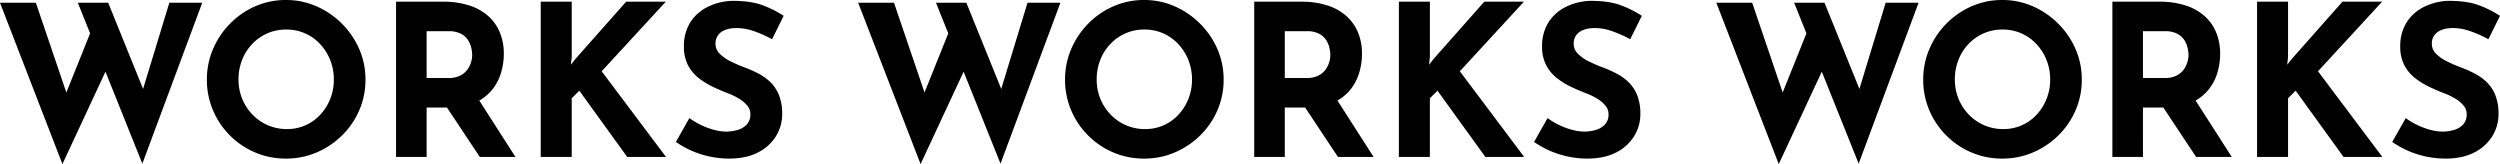
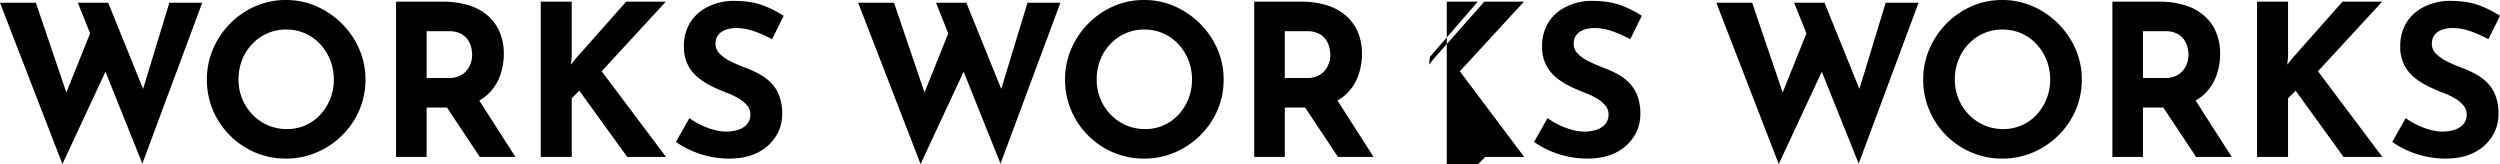
<svg xmlns="http://www.w3.org/2000/svg" width="1541.08" height="101.14">
-   <path d="M529 1.69h22.1l20.41 60.06-2.99-1.3 17.81-44.33 8.71 25.87-27.56 59.15zm47.97 0h18.72l23.53 58.11-3.38-.52 17.55-57.59h20.28l-36.92 99.19zm79.56 47.32a47.222 47.222 0 013.77-18.72 50.41 50.41 0 0110.465-15.67A49.6 49.6 0 01686.3 3.9 46.493 46.493 0 01705.28 0a46.179 46.179 0 0118.85 3.9 51.181 51.181 0 0115.665 10.72 50.238 50.238 0 0110.66 15.665 46.532 46.532 0 013.835 18.72 47.17 47.17 0 01-3.835 18.98 48.7 48.7 0 01-10.66 15.535 50.409 50.409 0 01-15.665 10.47 47.545 47.545 0 01-18.85 3.77 47.872 47.872 0 01-18.98-3.77 48.855 48.855 0 01-15.535-10.47A48.855 48.855 0 01660.3 67.99a47.871 47.871 0 01-3.77-18.98zm19.5 0a30.932 30.932 0 002.275 11.9 30.628 30.628 0 006.37 9.75 29.363 29.363 0 009.49 6.565 29.247 29.247 0 0011.765 2.34 27.688 27.688 0 0011.375-2.34 27.6 27.6 0 009.165-6.565 31.453 31.453 0 006.11-9.75 31.731 31.731 0 002.21-11.9 31.766 31.766 0 00-2.275-12.09 31.6 31.6 0 00-6.24-9.815 28.114 28.114 0 00-9.295-6.565 28.462 28.462 0 00-11.57-2.34 28.462 28.462 0 00-11.57 2.34 28.829 28.829 0 00-9.36 6.565 30.1 30.1 0 00-6.24 9.815 32.588 32.588 0 00-2.21 12.09zm126.1-47.97a51.8 51.8 0 0115.99 2.28 32.484 32.484 0 0111.765 6.5 27.684 27.684 0 017.215 10.14 34.287 34.287 0 012.47 13.325 40.535 40.535 0 01-1.755 11.7 30.306 30.306 0 01-5.72 10.66 28.357 28.357 0 01-10.465 7.735q-6.5 2.925-16.12 2.925h-13.52V96.72h-18.85V1.04zm3.25 47.06a15.918 15.918 0 007.15-1.43 12.209 12.209 0 004.485-3.64 14.982 14.982 0 002.34-4.615 15.794 15.794 0 00.715-4.485 22.158 22.158 0 00-.455-3.965 15.505 15.505 0 00-1.885-4.875 11.536 11.536 0 00-4.355-4.16 15.7 15.7 0 00-7.865-1.69h-13.52V48.1zm17.68 11.7l23.66 36.92h-21.97l-24.18-36.4zm58.37-24.7l-.52 4.81 2.86-3.64 31.2-35.23h24.44l-39.52 42.9 39.65 52.78h-23.92L886.11 55.9l-4.68 4.68v36.14h-19.11V1.04h19.11zm123.5-10.92a71.971 71.971 0 00-11.115-4.94 32.594 32.594 0 00-10.6-1.95q-6.11 0-9.62 2.47a8.462 8.462 0 00-3.51 7.41 8.336 8.336 0 002.665 6.045 25.694 25.694 0 006.89 4.745 93.78 93.78 0 008.775 3.77 73.122 73.122 0 018.255 3.7 30.943 30.943 0 017.345 5.33 23.367 23.367 0 015.2 7.93 30.663 30.663 0 011.95 11.635 25.676 25.676 0 01-3.77 13.52A27.483 27.483 0 01996.35 93.92q-7.28 3.84-17.94 3.84a57.87 57.87 0 01-11.115-1.105 57.523 57.523 0 01-11.115-3.38 56.974 56.974 0 01-10.53-5.785l8.32-14.69a45.576 45.576 0 007.345 4.355 44.509 44.509 0 007.995 2.925 29.831 29.831 0 007.41 1.04 24.973 24.973 0 006.825-.975 12.577 12.577 0 005.72-3.315 8.932 8.932 0 002.275-6.5 8.089 8.089 0 00-1.885-5.2 19.473 19.473 0 00-5.07-4.29 41.4 41.4 0 00-6.955-3.38q-4.42-1.69-9.1-3.9a46.8 46.8 0 01-8.775-5.4 24.583 24.583 0 01-6.63-7.93 24.435 24.435 0 01-2.535-11.63 27.292 27.292 0 013.7-14.43 26.314 26.314 0 0110.465-9.685 36.39 36.39 0 0115.6-3.965q11.57 0 18.785 2.73a65.609 65.609 0 0112.935 6.5zM0 1.69h22.1l20.41 60.06-2.99-1.3 17.81-44.33 8.71 25.87-27.56 59.15zm47.97 0h18.72L90.22 59.8l-3.38-.52 17.55-57.59h20.28l-36.92 99.19zm79.56 47.32a47.222 47.222 0 013.77-18.72 50.41 50.41 0 0110.465-15.67A49.6 49.6 0 01157.3 3.9 46.493 46.493 0 01176.28 0a46.179 46.179 0 0118.85 3.9 51.181 51.181 0 0115.665 10.72 50.238 50.238 0 0110.66 15.665 46.532 46.532 0 013.835 18.72 47.17 47.17 0 01-3.835 18.98 48.7 48.7 0 01-10.66 15.535 50.409 50.409 0 01-15.665 10.47 47.545 47.545 0 01-18.85 3.77 47.872 47.872 0 01-18.98-3.77 48.855 48.855 0 01-15.535-10.47A48.855 48.855 0 01131.3 67.99a47.871 47.871 0 01-3.77-18.98zm19.5 0a30.932 30.932 0 002.275 11.9 30.628 30.628 0 006.37 9.75 29.363 29.363 0 009.49 6.565 29.247 29.247 0 0011.765 2.34 27.688 27.688 0 0011.375-2.34 27.6 27.6 0 009.165-6.565 31.453 31.453 0 006.11-9.75 31.731 31.731 0 002.21-11.9 31.766 31.766 0 00-2.275-12.09 31.6 31.6 0 00-6.24-9.815 28.114 28.114 0 00-9.295-6.565 28.462 28.462 0 00-11.57-2.34 28.462 28.462 0 00-11.57 2.34 28.829 28.829 0 00-9.36 6.565 30.1 30.1 0 00-6.24 9.815 32.588 32.588 0 00-2.21 12.09zm126.1-47.97a51.8 51.8 0 0115.99 2.28 32.484 32.484 0 0111.765 6.5 27.684 27.684 0 017.215 10.14 34.287 34.287 0 012.47 13.325 40.535 40.535 0 01-1.755 11.7 30.306 30.306 0 01-5.72 10.66 28.357 28.357 0 01-10.465 7.735q-6.5 2.925-16.12 2.925h-13.52V96.72h-18.85V1.04zm3.25 47.06a15.918 15.918 0 007.15-1.43 12.209 12.209 0 004.485-3.64 14.982 14.982 0 002.34-4.615 15.794 15.794 0 00.715-4.485 22.158 22.158 0 00-.455-3.965 15.505 15.505 0 00-1.885-4.875 11.536 11.536 0 00-4.355-4.16 15.7 15.7 0 00-7.865-1.69h-13.52V48.1zm17.68 11.7l23.66 36.92h-21.97l-24.18-36.4zm58.37-24.7l-.52 4.81 2.86-3.64 31.2-35.23h24.44l-39.52 42.9 39.65 52.78h-23.92L357.11 55.9l-4.68 4.68v36.14h-19.11V1.04h19.11zm123.5-10.92a71.971 71.971 0 00-11.115-4.94 32.594 32.594 0 00-10.6-1.95q-6.11 0-9.62 2.47a8.462 8.462 0 00-3.51 7.41 8.336 8.336 0 002.665 6.045 25.694 25.694 0 006.89 4.745 93.78 93.78 0 008.775 3.77 73.122 73.122 0 018.255 3.7 30.943 30.943 0 017.345 5.33 23.367 23.367 0 015.2 7.93 30.663 30.663 0 011.95 11.635 25.676 25.676 0 01-3.77 13.52A27.483 27.483 0 01467.35 93.92q-7.28 3.84-17.94 3.84a57.87 57.87 0 01-11.115-1.105 57.523 57.523 0 01-11.115-3.38 56.974 56.974 0 01-10.53-5.785l8.32-14.69a45.576 45.576 0 007.345 4.355 44.509 44.509 0 007.995 2.925 29.831 29.831 0 007.41 1.04 24.973 24.973 0 006.825-.975 12.577 12.577 0 005.72-3.315 8.932 8.932 0 002.275-6.5 8.089 8.089 0 00-1.885-5.2 19.473 19.473 0 00-5.07-4.29 41.4 41.4 0 00-6.955-3.38q-4.42-1.69-9.1-3.9a46.8 46.8 0 01-8.775-5.4 24.583 24.583 0 01-6.63-7.93 24.435 24.435 0 01-2.535-11.63 27.292 27.292 0 013.7-14.43 26.314 26.314 0 0110.465-9.685 36.39 36.39 0 0115.6-3.965q11.57 0 18.785 2.73a65.609 65.609 0 0112.935 6.5zM1058 1.69h22.1l20.41 60.06-2.99-1.3 17.81-44.33 8.71 25.87-27.56 59.15zm47.97 0h18.72l23.53 58.11-3.38-.52 17.55-57.59h20.28l-36.92 99.19zm79.56 47.32a47.222 47.222 0 013.77-18.72 50.41 50.41 0 0110.465-15.67A49.6 49.6 0 011215.3 3.9a46.493 46.493 0 0118.98-3.9 46.179 46.179 0 0118.85 3.9 51.181 51.181 0 0115.665 10.72 50.238 50.238 0 0110.66 15.665 46.532 46.532 0 013.835 18.72 47.17 47.17 0 01-3.835 18.98 48.7 48.7 0 01-10.66 15.535 50.409 50.409 0 01-15.665 10.47 47.545 47.545 0 01-18.85 3.77 47.872 47.872 0 01-18.98-3.77 48.855 48.855 0 01-15.535-10.47 48.855 48.855 0 01-10.465-15.53 47.871 47.871 0 01-3.77-18.98zm19.5 0a30.932 30.932 0 002.275 11.9 30.628 30.628 0 006.37 9.75 29.363 29.363 0 009.49 6.565 29.247 29.247 0 0011.765 2.34 27.688 27.688 0 0011.375-2.34 27.6 27.6 0 009.165-6.565 31.453 31.453 0 006.11-9.75 31.731 31.731 0 002.21-11.9 31.766 31.766 0 00-2.275-12.09 31.6 31.6 0 00-6.24-9.815 28.114 28.114 0 00-9.295-6.565 28.462 28.462 0 00-11.57-2.34 28.462 28.462 0 00-11.57 2.34 28.829 28.829 0 00-9.36 6.565 30.1 30.1 0 00-6.24 9.815 32.588 32.588 0 00-2.21 12.09zm126.1-47.97a51.8 51.8 0 0115.99 2.28 32.484 32.484 0 0111.765 6.5 27.684 27.684 0 017.215 10.14 34.287 34.287 0 012.47 13.325 40.535 40.535 0 01-1.755 11.7 30.306 30.306 0 01-5.72 10.66 28.357 28.357 0 01-10.465 7.735q-6.5 2.925-16.12 2.925h-13.52V96.72h-18.85V1.04zm3.25 47.06a15.918 15.918 0 007.15-1.43 12.209 12.209 0 004.485-3.64 14.982 14.982 0 002.34-4.615 15.794 15.794 0 00.715-4.485 22.158 22.158 0 00-.455-3.965 15.505 15.505 0 00-1.885-4.875 11.536 11.536 0 00-4.355-4.16 15.7 15.7 0 00-7.865-1.69h-13.52V48.1zm17.68 11.7l23.66 36.92h-21.97l-24.18-36.4zm58.37-24.7l-.52 4.81 2.86-3.64 31.2-35.23h24.44l-39.52 42.9 39.65 52.78h-23.92l-29.51-40.82-4.68 4.68v36.14h-19.11V1.04h19.11zm123.5-10.92a71.971 71.971 0 00-11.115-4.94 32.594 32.594 0 00-10.6-1.95q-6.11 0-9.62 2.47a8.462 8.462 0 00-3.51 7.41 8.336 8.336 0 002.665 6.045 25.694 25.694 0 006.89 4.745 93.78 93.78 0 008.775 3.77 73.122 73.122 0 018.255 3.7 30.943 30.943 0 017.345 5.33 23.367 23.367 0 015.2 7.93 30.663 30.663 0 011.95 11.635 25.676 25.676 0 01-3.77 13.52 27.483 27.483 0 01-11.045 10.075q-7.28 3.84-17.94 3.84a57.87 57.87 0 01-11.115-1.105 57.523 57.523 0 01-11.115-3.38 56.974 56.974 0 01-10.53-5.785l8.32-14.69a45.576 45.576 0 007.345 4.355 44.509 44.509 0 007.995 2.925 29.831 29.831 0 007.41 1.04 24.973 24.973 0 006.825-.975 12.577 12.577 0 005.72-3.315 8.932 8.932 0 002.275-6.5 8.089 8.089 0 00-1.885-5.2 19.473 19.473 0 00-5.07-4.29 41.4 41.4 0 00-6.955-3.38q-4.42-1.69-9.1-3.9a46.8 46.8 0 01-8.775-5.4 24.583 24.583 0 01-6.63-7.93 24.435 24.435 0 01-2.535-11.63 27.292 27.292 0 013.7-14.43 26.314 26.314 0 0110.465-9.685 36.39 36.39 0 0115.6-3.965q11.57 0 18.785 2.73a65.609 65.609 0 0112.935 6.5z" />
+   <path d="M529 1.69h22.1l20.41 60.06-2.99-1.3 17.81-44.33 8.71 25.87-27.56 59.15zm47.97 0h18.72l23.53 58.11-3.38-.52 17.55-57.59h20.28l-36.92 99.19zm79.56 47.32a47.222 47.222 0 013.77-18.72 50.41 50.41 0 0110.465-15.67A49.6 49.6 0 01686.3 3.9 46.493 46.493 0 01705.28 0a46.179 46.179 0 0118.85 3.9 51.181 51.181 0 0115.665 10.72 50.238 50.238 0 0110.66 15.665 46.532 46.532 0 013.835 18.72 47.17 47.17 0 01-3.835 18.98 48.7 48.7 0 01-10.66 15.535 50.409 50.409 0 01-15.665 10.47 47.545 47.545 0 01-18.85 3.77 47.872 47.872 0 01-18.98-3.77 48.855 48.855 0 01-15.535-10.47A48.855 48.855 0 01660.3 67.99a47.871 47.871 0 01-3.77-18.98zm19.5 0a30.932 30.932 0 002.275 11.9 30.628 30.628 0 006.37 9.75 29.363 29.363 0 009.49 6.565 29.247 29.247 0 0011.765 2.34 27.688 27.688 0 0011.375-2.34 27.6 27.6 0 009.165-6.565 31.453 31.453 0 006.11-9.75 31.731 31.731 0 002.21-11.9 31.766 31.766 0 00-2.275-12.09 31.6 31.6 0 00-6.24-9.815 28.114 28.114 0 00-9.295-6.565 28.462 28.462 0 00-11.57-2.34 28.462 28.462 0 00-11.57 2.34 28.829 28.829 0 00-9.36 6.565 30.1 30.1 0 00-6.24 9.815 32.588 32.588 0 00-2.21 12.09zm126.1-47.97a51.8 51.8 0 0115.99 2.28 32.484 32.484 0 0111.765 6.5 27.684 27.684 0 017.215 10.14 34.287 34.287 0 012.47 13.325 40.535 40.535 0 01-1.755 11.7 30.306 30.306 0 01-5.72 10.66 28.357 28.357 0 01-10.465 7.735q-6.5 2.925-16.12 2.925h-13.52V96.72h-18.85V1.04zm3.25 47.06a15.918 15.918 0 007.15-1.43 12.209 12.209 0 004.485-3.64 14.982 14.982 0 002.34-4.615 15.794 15.794 0 00.715-4.485 22.158 22.158 0 00-.455-3.965 15.505 15.505 0 00-1.885-4.875 11.536 11.536 0 00-4.355-4.16 15.7 15.7 0 00-7.865-1.69h-13.52V48.1zm17.68 11.7l23.66 36.92h-21.97l-24.18-36.4zm58.37-24.7l-.52 4.81 2.86-3.64 31.2-35.23h24.44l-39.52 42.9 39.65 52.78h-23.92l-4.68 4.68v36.14h-19.11V1.04h19.11zm123.5-10.92a71.971 71.971 0 00-11.115-4.94 32.594 32.594 0 00-10.6-1.95q-6.11 0-9.62 2.47a8.462 8.462 0 00-3.51 7.41 8.336 8.336 0 002.665 6.045 25.694 25.694 0 006.89 4.745 93.78 93.78 0 008.775 3.77 73.122 73.122 0 018.255 3.7 30.943 30.943 0 017.345 5.33 23.367 23.367 0 015.2 7.93 30.663 30.663 0 011.95 11.635 25.676 25.676 0 01-3.77 13.52A27.483 27.483 0 01996.35 93.92q-7.28 3.84-17.94 3.84a57.87 57.87 0 01-11.115-1.105 57.523 57.523 0 01-11.115-3.38 56.974 56.974 0 01-10.53-5.785l8.32-14.69a45.576 45.576 0 007.345 4.355 44.509 44.509 0 007.995 2.925 29.831 29.831 0 007.41 1.04 24.973 24.973 0 006.825-.975 12.577 12.577 0 005.72-3.315 8.932 8.932 0 002.275-6.5 8.089 8.089 0 00-1.885-5.2 19.473 19.473 0 00-5.07-4.29 41.4 41.4 0 00-6.955-3.38q-4.42-1.69-9.1-3.9a46.8 46.8 0 01-8.775-5.4 24.583 24.583 0 01-6.63-7.93 24.435 24.435 0 01-2.535-11.63 27.292 27.292 0 013.7-14.43 26.314 26.314 0 0110.465-9.685 36.39 36.39 0 0115.6-3.965q11.57 0 18.785 2.73a65.609 65.609 0 0112.935 6.5zM0 1.69h22.1l20.41 60.06-2.99-1.3 17.81-44.33 8.71 25.87-27.56 59.15zm47.97 0h18.72L90.22 59.8l-3.38-.52 17.55-57.59h20.28l-36.92 99.19zm79.56 47.32a47.222 47.222 0 013.77-18.72 50.41 50.41 0 0110.465-15.67A49.6 49.6 0 01157.3 3.9 46.493 46.493 0 01176.28 0a46.179 46.179 0 0118.85 3.9 51.181 51.181 0 0115.665 10.72 50.238 50.238 0 0110.66 15.665 46.532 46.532 0 013.835 18.72 47.17 47.17 0 01-3.835 18.98 48.7 48.7 0 01-10.66 15.535 50.409 50.409 0 01-15.665 10.47 47.545 47.545 0 01-18.85 3.77 47.872 47.872 0 01-18.98-3.77 48.855 48.855 0 01-15.535-10.47A48.855 48.855 0 01131.3 67.99a47.871 47.871 0 01-3.77-18.98zm19.5 0a30.932 30.932 0 002.275 11.9 30.628 30.628 0 006.37 9.75 29.363 29.363 0 009.49 6.565 29.247 29.247 0 0011.765 2.34 27.688 27.688 0 0011.375-2.34 27.6 27.6 0 009.165-6.565 31.453 31.453 0 006.11-9.75 31.731 31.731 0 002.21-11.9 31.766 31.766 0 00-2.275-12.09 31.6 31.6 0 00-6.24-9.815 28.114 28.114 0 00-9.295-6.565 28.462 28.462 0 00-11.57-2.34 28.462 28.462 0 00-11.57 2.34 28.829 28.829 0 00-9.36 6.565 30.1 30.1 0 00-6.24 9.815 32.588 32.588 0 00-2.21 12.09zm126.1-47.97a51.8 51.8 0 0115.99 2.28 32.484 32.484 0 0111.765 6.5 27.684 27.684 0 017.215 10.14 34.287 34.287 0 012.47 13.325 40.535 40.535 0 01-1.755 11.7 30.306 30.306 0 01-5.72 10.66 28.357 28.357 0 01-10.465 7.735q-6.5 2.925-16.12 2.925h-13.52V96.72h-18.85V1.04zm3.25 47.06a15.918 15.918 0 007.15-1.43 12.209 12.209 0 004.485-3.64 14.982 14.982 0 002.34-4.615 15.794 15.794 0 00.715-4.485 22.158 22.158 0 00-.455-3.965 15.505 15.505 0 00-1.885-4.875 11.536 11.536 0 00-4.355-4.16 15.7 15.7 0 00-7.865-1.69h-13.52V48.1zm17.68 11.7l23.66 36.92h-21.97l-24.18-36.4zm58.37-24.7l-.52 4.81 2.86-3.64 31.2-35.23h24.44l-39.52 42.9 39.65 52.78h-23.92L357.11 55.9l-4.68 4.68v36.14h-19.11V1.04h19.11zm123.5-10.92a71.971 71.971 0 00-11.115-4.94 32.594 32.594 0 00-10.6-1.95q-6.11 0-9.62 2.47a8.462 8.462 0 00-3.51 7.41 8.336 8.336 0 002.665 6.045 25.694 25.694 0 006.89 4.745 93.78 93.78 0 008.775 3.77 73.122 73.122 0 018.255 3.7 30.943 30.943 0 017.345 5.33 23.367 23.367 0 015.2 7.93 30.663 30.663 0 011.95 11.635 25.676 25.676 0 01-3.77 13.52A27.483 27.483 0 01467.35 93.92q-7.28 3.84-17.94 3.84a57.87 57.87 0 01-11.115-1.105 57.523 57.523 0 01-11.115-3.38 56.974 56.974 0 01-10.53-5.785l8.32-14.69a45.576 45.576 0 007.345 4.355 44.509 44.509 0 007.995 2.925 29.831 29.831 0 007.41 1.04 24.973 24.973 0 006.825-.975 12.577 12.577 0 005.72-3.315 8.932 8.932 0 002.275-6.5 8.089 8.089 0 00-1.885-5.2 19.473 19.473 0 00-5.07-4.29 41.4 41.4 0 00-6.955-3.38q-4.42-1.69-9.1-3.9a46.8 46.8 0 01-8.775-5.4 24.583 24.583 0 01-6.63-7.93 24.435 24.435 0 01-2.535-11.63 27.292 27.292 0 013.7-14.43 26.314 26.314 0 0110.465-9.685 36.39 36.39 0 0115.6-3.965q11.57 0 18.785 2.73a65.609 65.609 0 0112.935 6.5zM1058 1.69h22.1l20.41 60.06-2.99-1.3 17.81-44.33 8.71 25.87-27.56 59.15zm47.97 0h18.72l23.53 58.11-3.38-.52 17.55-57.59h20.28l-36.92 99.19zm79.56 47.32a47.222 47.222 0 013.77-18.72 50.41 50.41 0 0110.465-15.67A49.6 49.6 0 011215.3 3.9a46.493 46.493 0 0118.98-3.9 46.179 46.179 0 0118.85 3.9 51.181 51.181 0 0115.665 10.72 50.238 50.238 0 0110.66 15.665 46.532 46.532 0 013.835 18.72 47.17 47.17 0 01-3.835 18.98 48.7 48.7 0 01-10.66 15.535 50.409 50.409 0 01-15.665 10.47 47.545 47.545 0 01-18.85 3.77 47.872 47.872 0 01-18.98-3.77 48.855 48.855 0 01-15.535-10.47 48.855 48.855 0 01-10.465-15.53 47.871 47.871 0 01-3.77-18.98zm19.5 0a30.932 30.932 0 002.275 11.9 30.628 30.628 0 006.37 9.75 29.363 29.363 0 009.49 6.565 29.247 29.247 0 0011.765 2.34 27.688 27.688 0 0011.375-2.34 27.6 27.6 0 009.165-6.565 31.453 31.453 0 006.11-9.75 31.731 31.731 0 002.21-11.9 31.766 31.766 0 00-2.275-12.09 31.6 31.6 0 00-6.24-9.815 28.114 28.114 0 00-9.295-6.565 28.462 28.462 0 00-11.57-2.34 28.462 28.462 0 00-11.57 2.34 28.829 28.829 0 00-9.36 6.565 30.1 30.1 0 00-6.24 9.815 32.588 32.588 0 00-2.21 12.09zm126.1-47.97a51.8 51.8 0 0115.99 2.28 32.484 32.484 0 0111.765 6.5 27.684 27.684 0 017.215 10.14 34.287 34.287 0 012.47 13.325 40.535 40.535 0 01-1.755 11.7 30.306 30.306 0 01-5.72 10.66 28.357 28.357 0 01-10.465 7.735q-6.5 2.925-16.12 2.925h-13.52V96.72h-18.85V1.04zm3.25 47.06a15.918 15.918 0 007.15-1.43 12.209 12.209 0 004.485-3.64 14.982 14.982 0 002.34-4.615 15.794 15.794 0 00.715-4.485 22.158 22.158 0 00-.455-3.965 15.505 15.505 0 00-1.885-4.875 11.536 11.536 0 00-4.355-4.16 15.7 15.7 0 00-7.865-1.69h-13.52V48.1zm17.68 11.7l23.66 36.92h-21.97l-24.18-36.4zm58.37-24.7l-.52 4.81 2.86-3.64 31.2-35.23h24.44l-39.52 42.9 39.65 52.78h-23.92l-29.51-40.82-4.68 4.68v36.14h-19.11V1.04h19.11zm123.5-10.92a71.971 71.971 0 00-11.115-4.94 32.594 32.594 0 00-10.6-1.95q-6.11 0-9.62 2.47a8.462 8.462 0 00-3.51 7.41 8.336 8.336 0 002.665 6.045 25.694 25.694 0 006.89 4.745 93.78 93.78 0 008.775 3.77 73.122 73.122 0 018.255 3.7 30.943 30.943 0 017.345 5.33 23.367 23.367 0 015.2 7.93 30.663 30.663 0 011.95 11.635 25.676 25.676 0 01-3.77 13.52 27.483 27.483 0 01-11.045 10.075q-7.28 3.84-17.94 3.84a57.87 57.87 0 01-11.115-1.105 57.523 57.523 0 01-11.115-3.38 56.974 56.974 0 01-10.53-5.785l8.32-14.69a45.576 45.576 0 007.345 4.355 44.509 44.509 0 007.995 2.925 29.831 29.831 0 007.41 1.04 24.973 24.973 0 006.825-.975 12.577 12.577 0 005.72-3.315 8.932 8.932 0 002.275-6.5 8.089 8.089 0 00-1.885-5.2 19.473 19.473 0 00-5.07-4.29 41.4 41.4 0 00-6.955-3.38q-4.42-1.69-9.1-3.9a46.8 46.8 0 01-8.775-5.4 24.583 24.583 0 01-6.63-7.93 24.435 24.435 0 01-2.535-11.63 27.292 27.292 0 013.7-14.43 26.314 26.314 0 0110.465-9.685 36.39 36.39 0 0115.6-3.965q11.57 0 18.785 2.73a65.609 65.609 0 0112.935 6.5z" />
</svg>